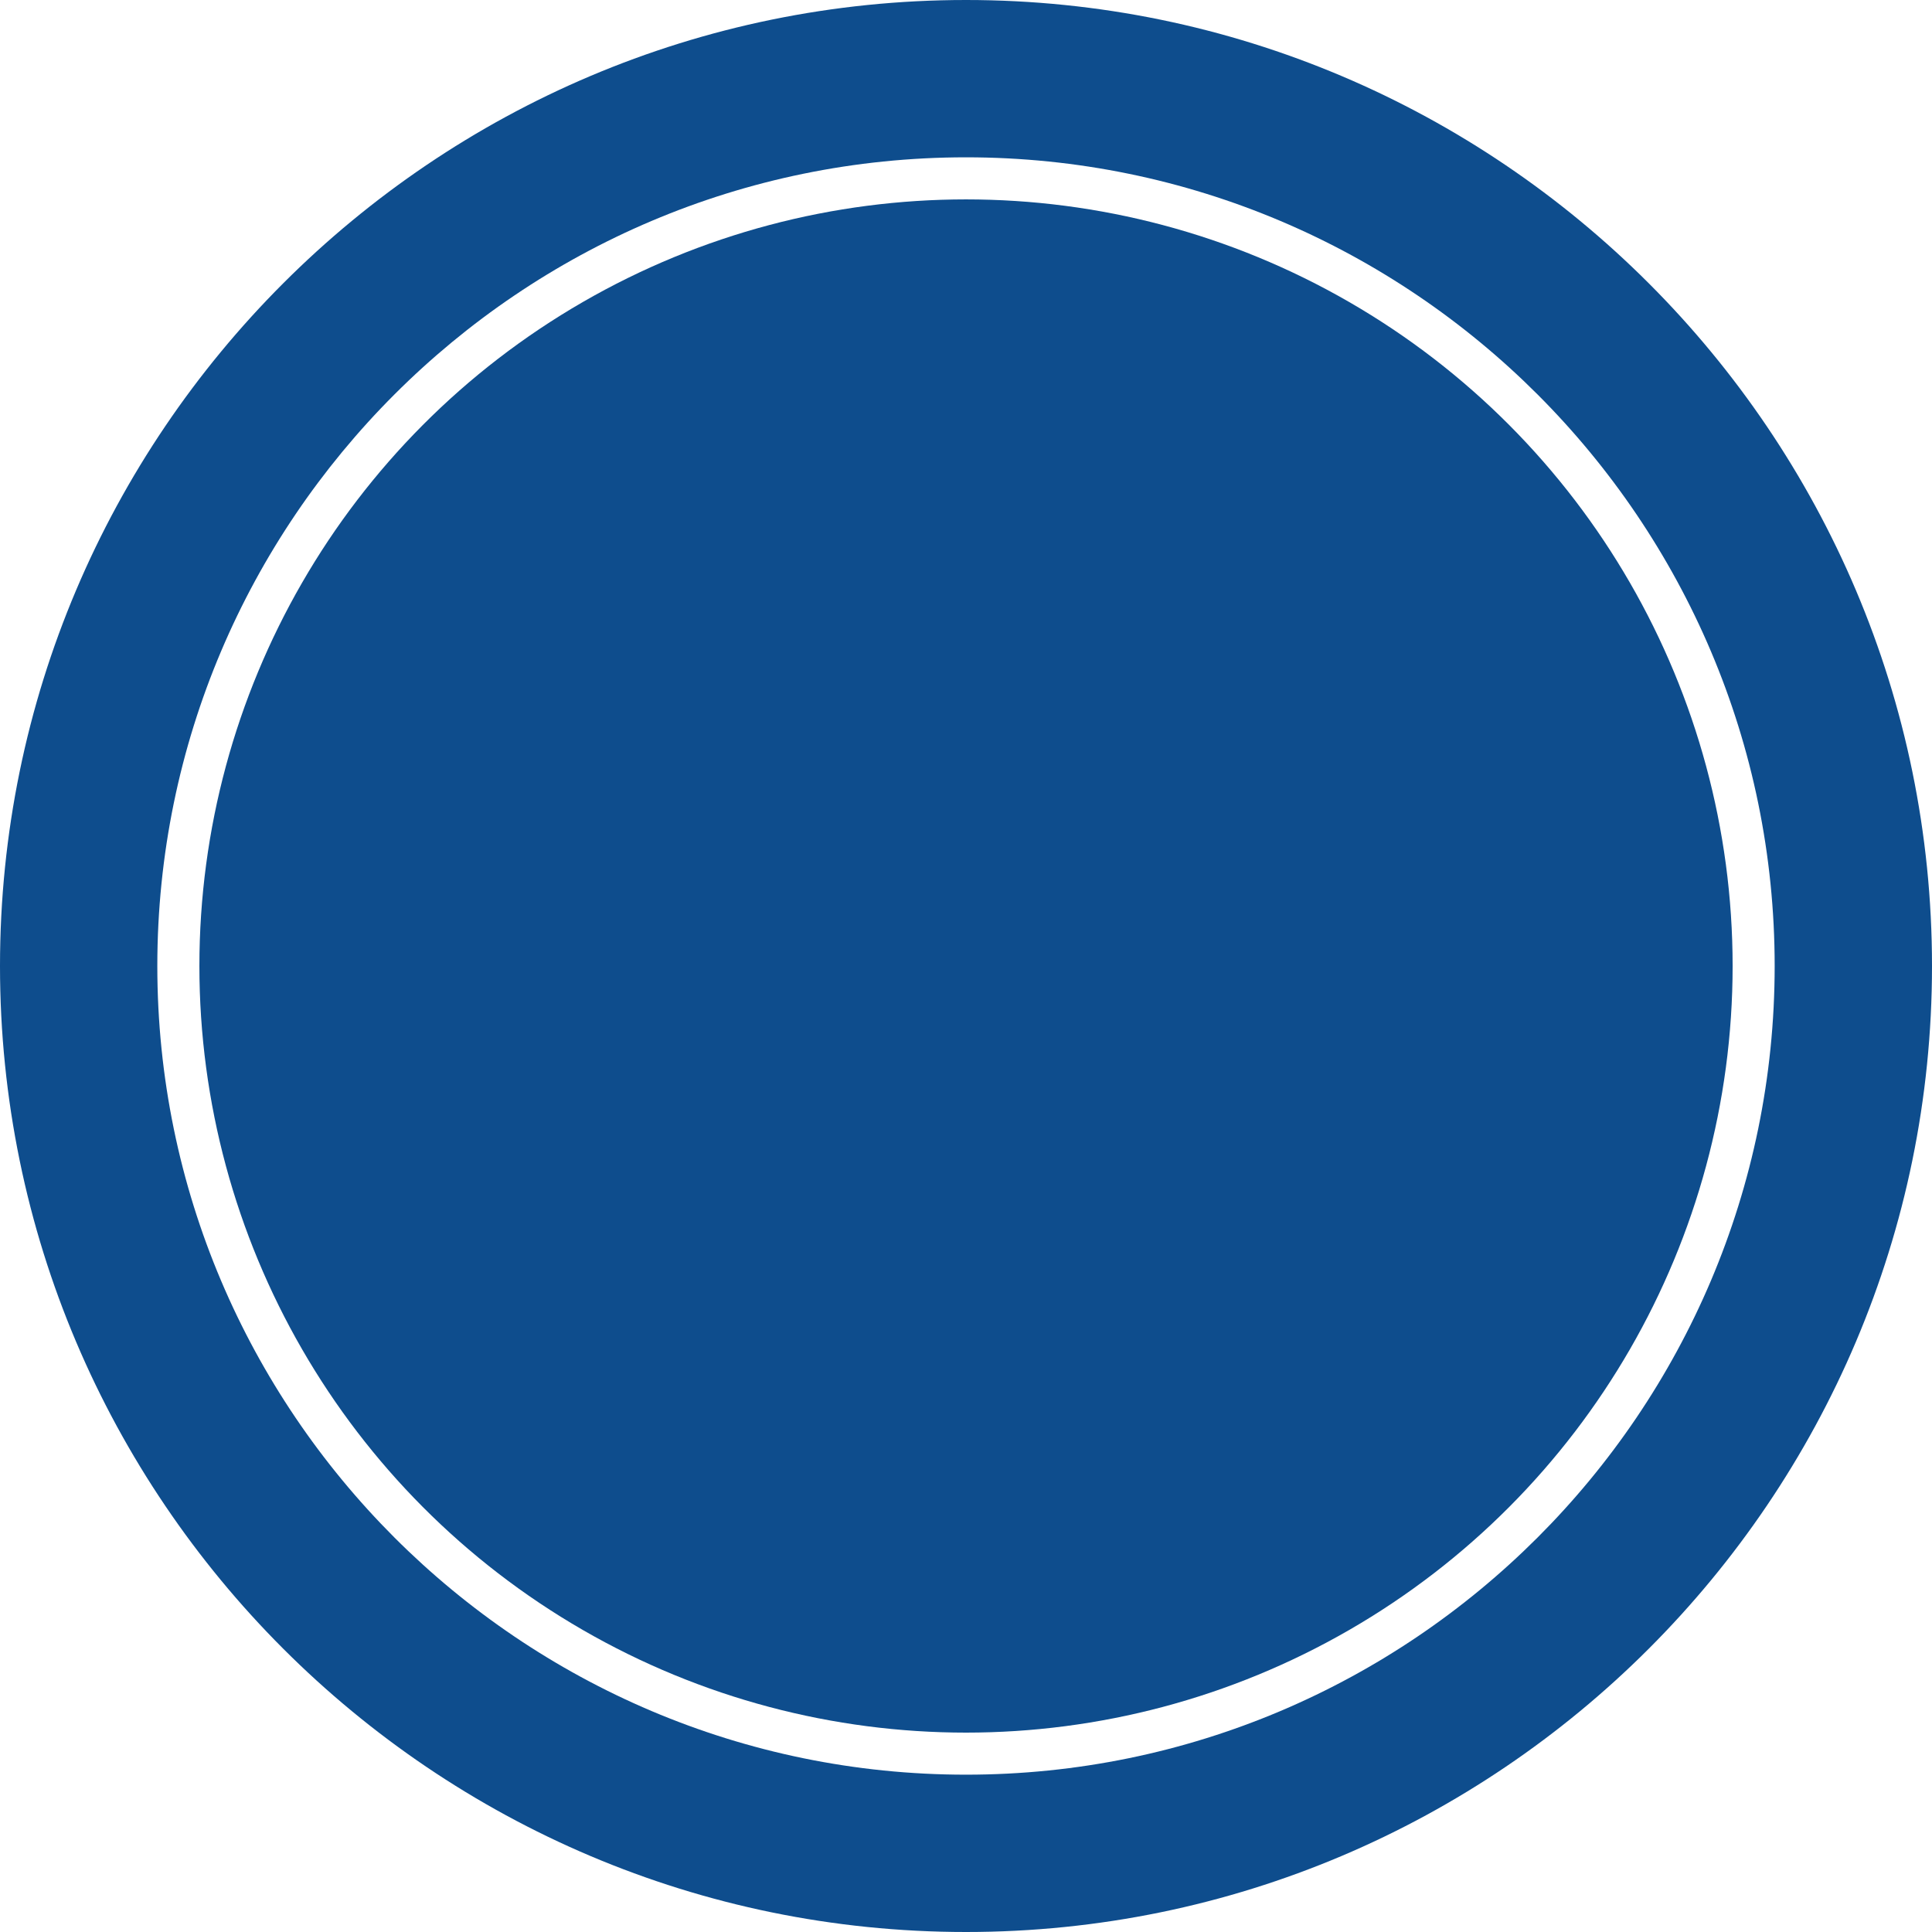
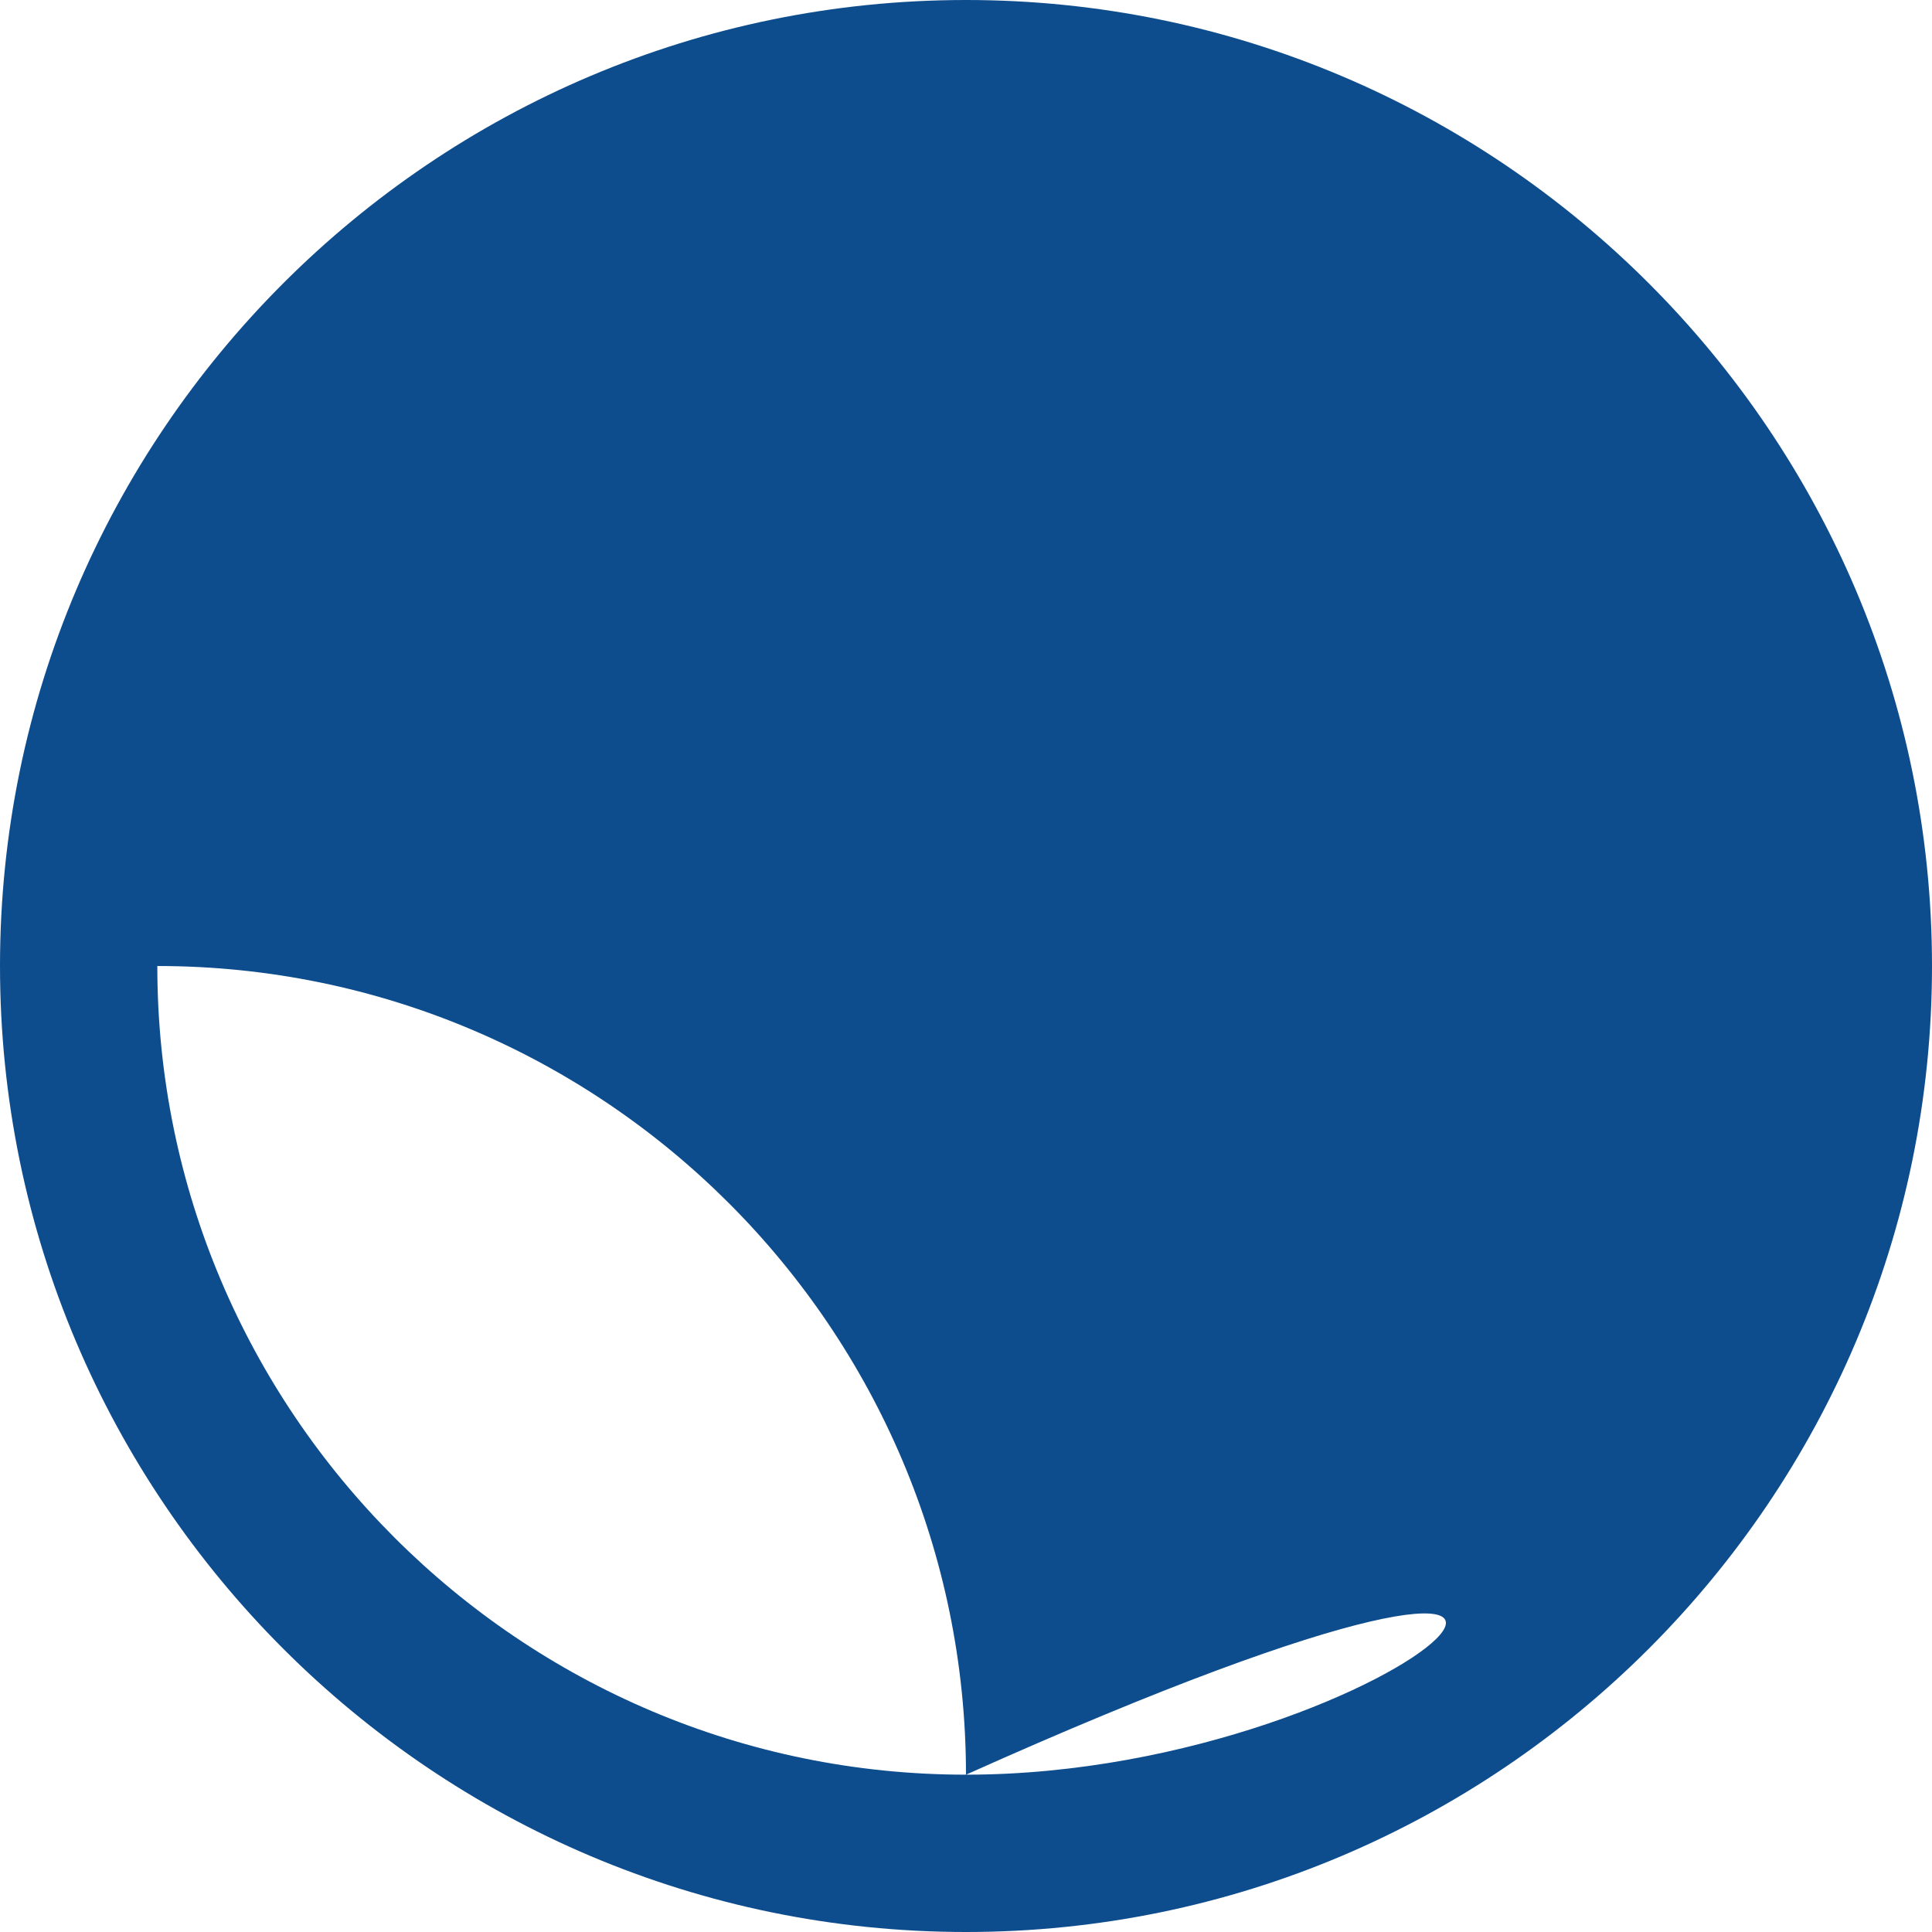
<svg xmlns="http://www.w3.org/2000/svg" version="1.1" id="Layer_1" x="0px" y="0px" width="500px" height="500px" viewBox="0 0 500 500" enable-background="new 0 0 500 500" xml:space="preserve">
  <g id="change">
-     <path fill="#0E4D8D" d="M250.002,0C112.149,0,0,112.153,0,250.005C0,387.852,112.149,500,250.002,500   C387.852,500,500,387.852,500,250.005C500,112.153,387.852,0,250.002,0z M250.002,459.284   c-115.402,0-209.288-93.889-209.288-209.282c0-115.401,93.885-209.288,209.288-209.288c115.396,0,209.281,93.886,209.281,209.288   C459.283,365.396,365.396,459.284,250.002,459.284z" />
-     <circle fill="#0E4D8D" cx="250.002" cy="250.001" r="198.399" />
+     <path fill="#0E4D8D" d="M250.002,0C112.149,0,0,112.153,0,250.005C0,387.852,112.149,500,250.002,500   C387.852,500,500,387.852,500,250.005C500,112.153,387.852,0,250.002,0z M250.002,459.284   c-115.402,0-209.288-93.889-209.288-209.282c115.396,0,209.281,93.886,209.281,209.288   C459.283,365.396,365.396,459.284,250.002,459.284z" />
  </g>
</svg>